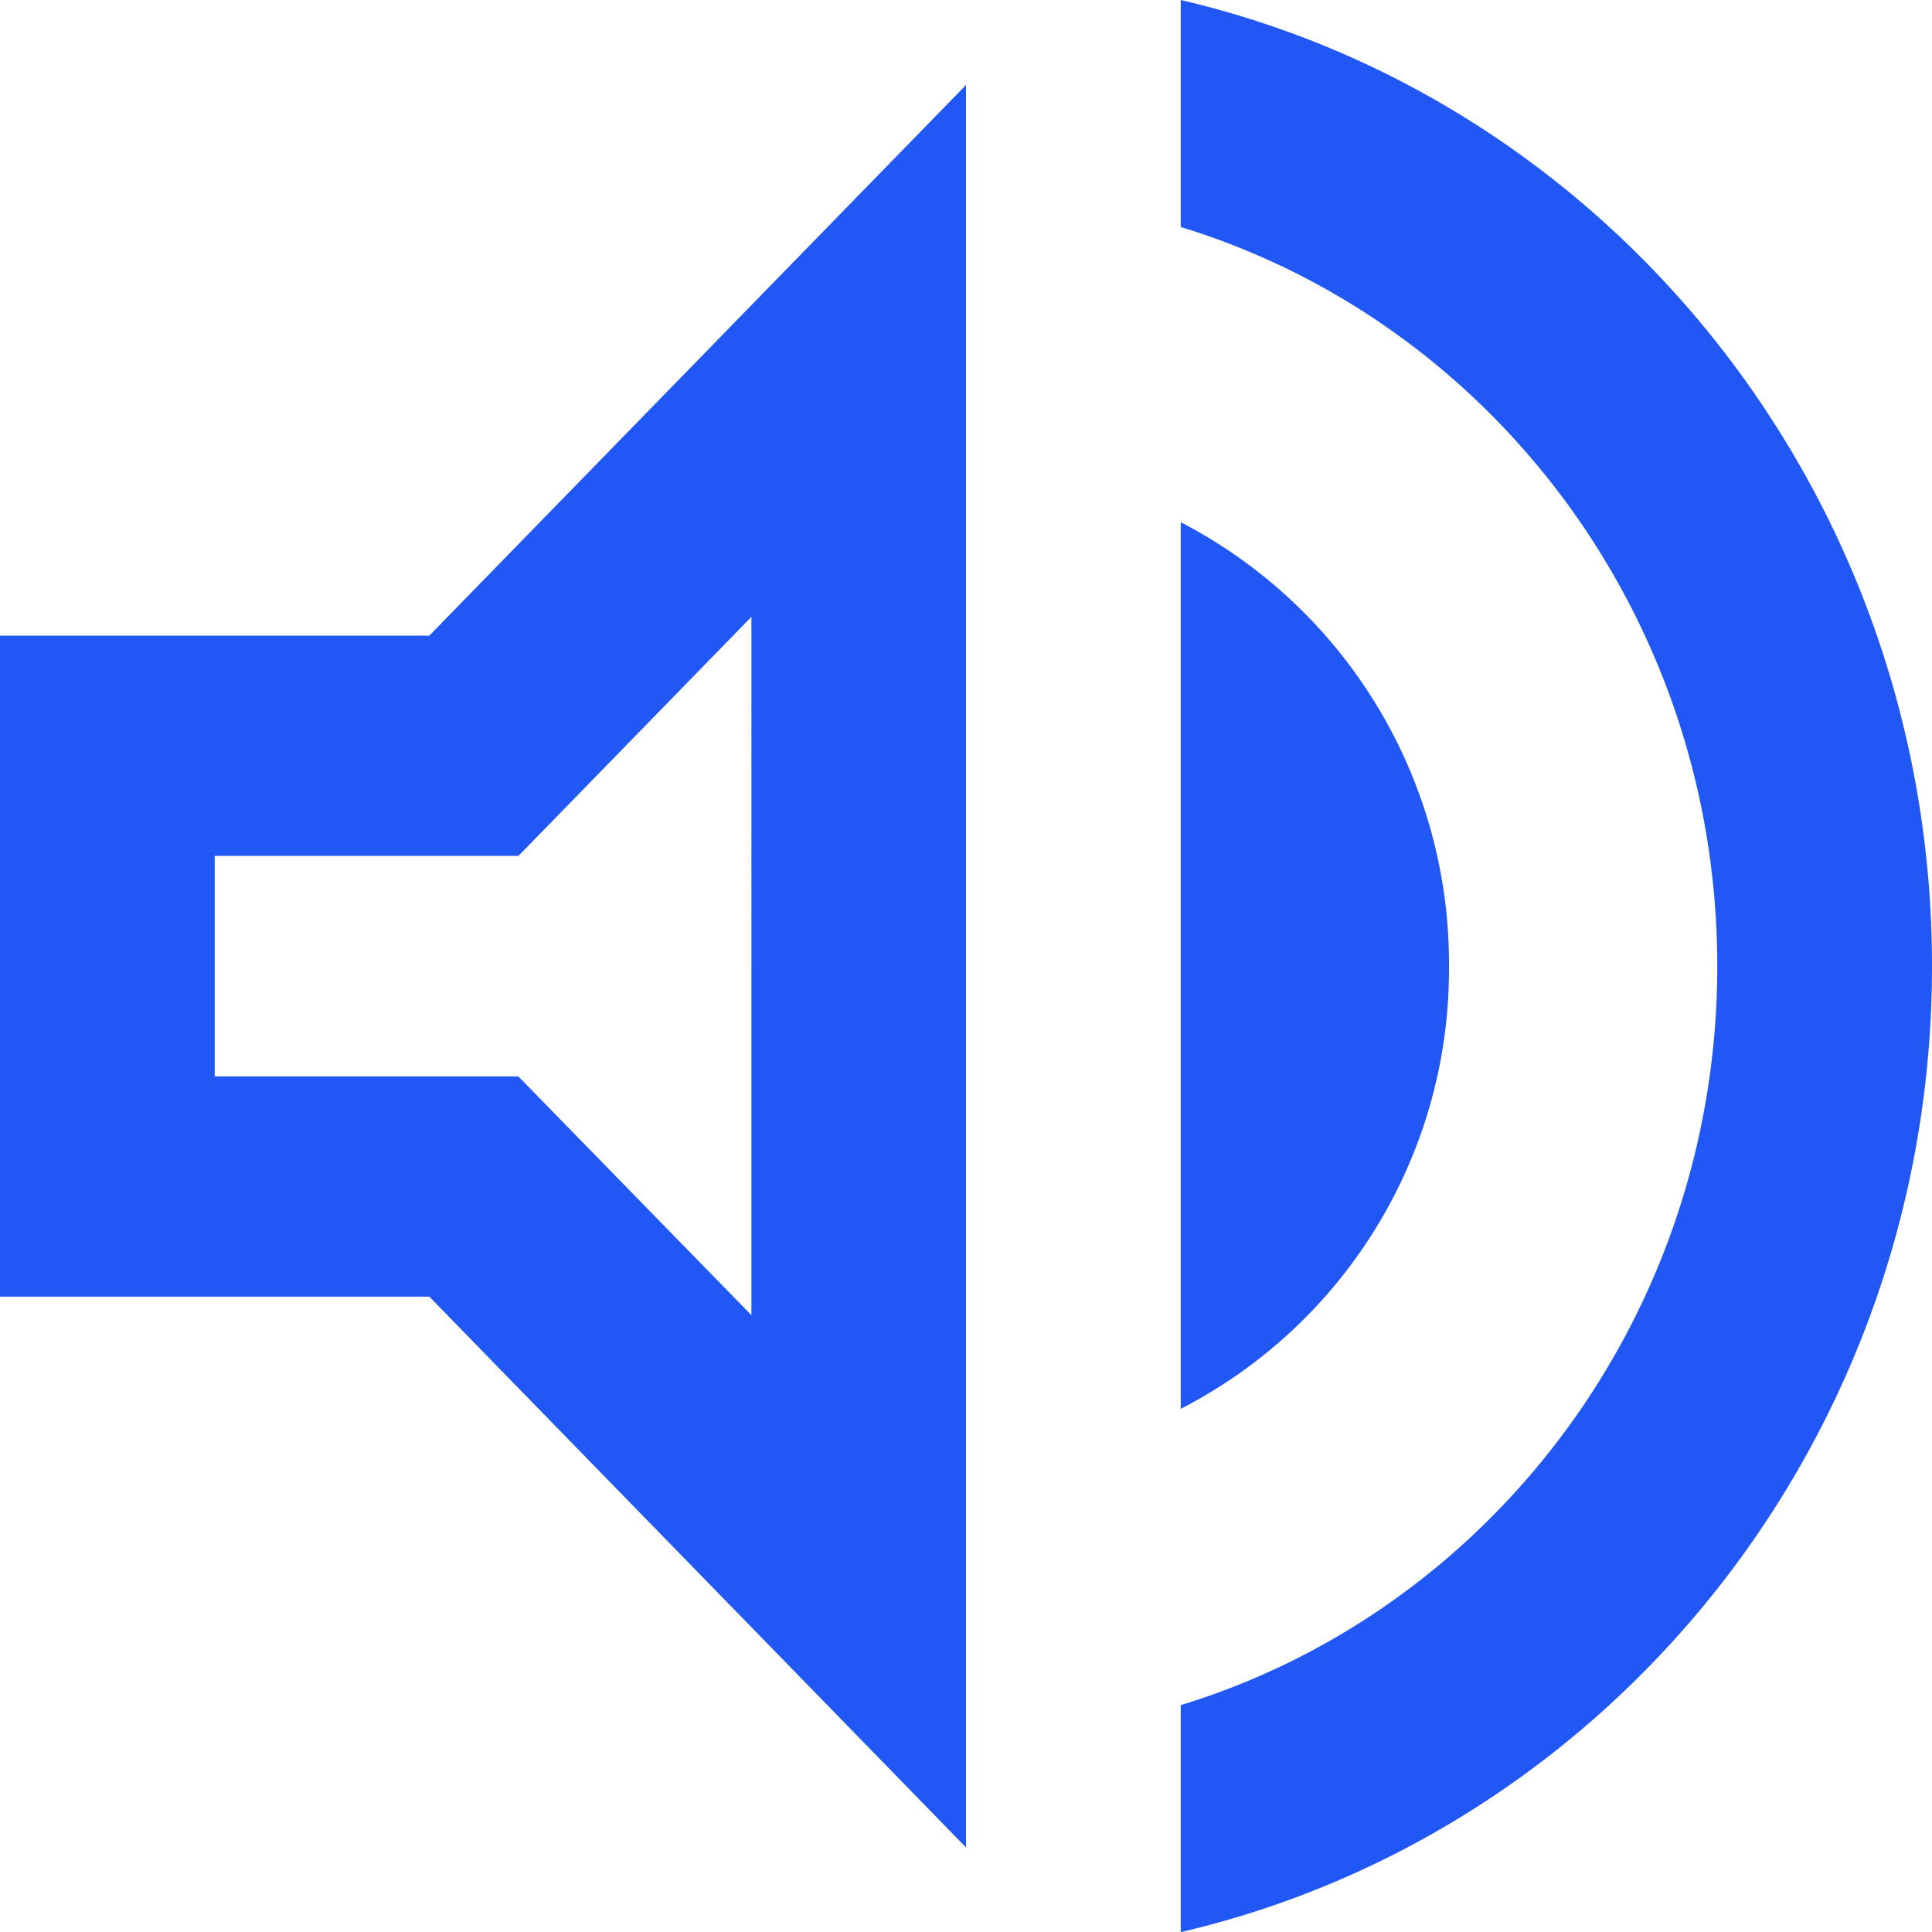
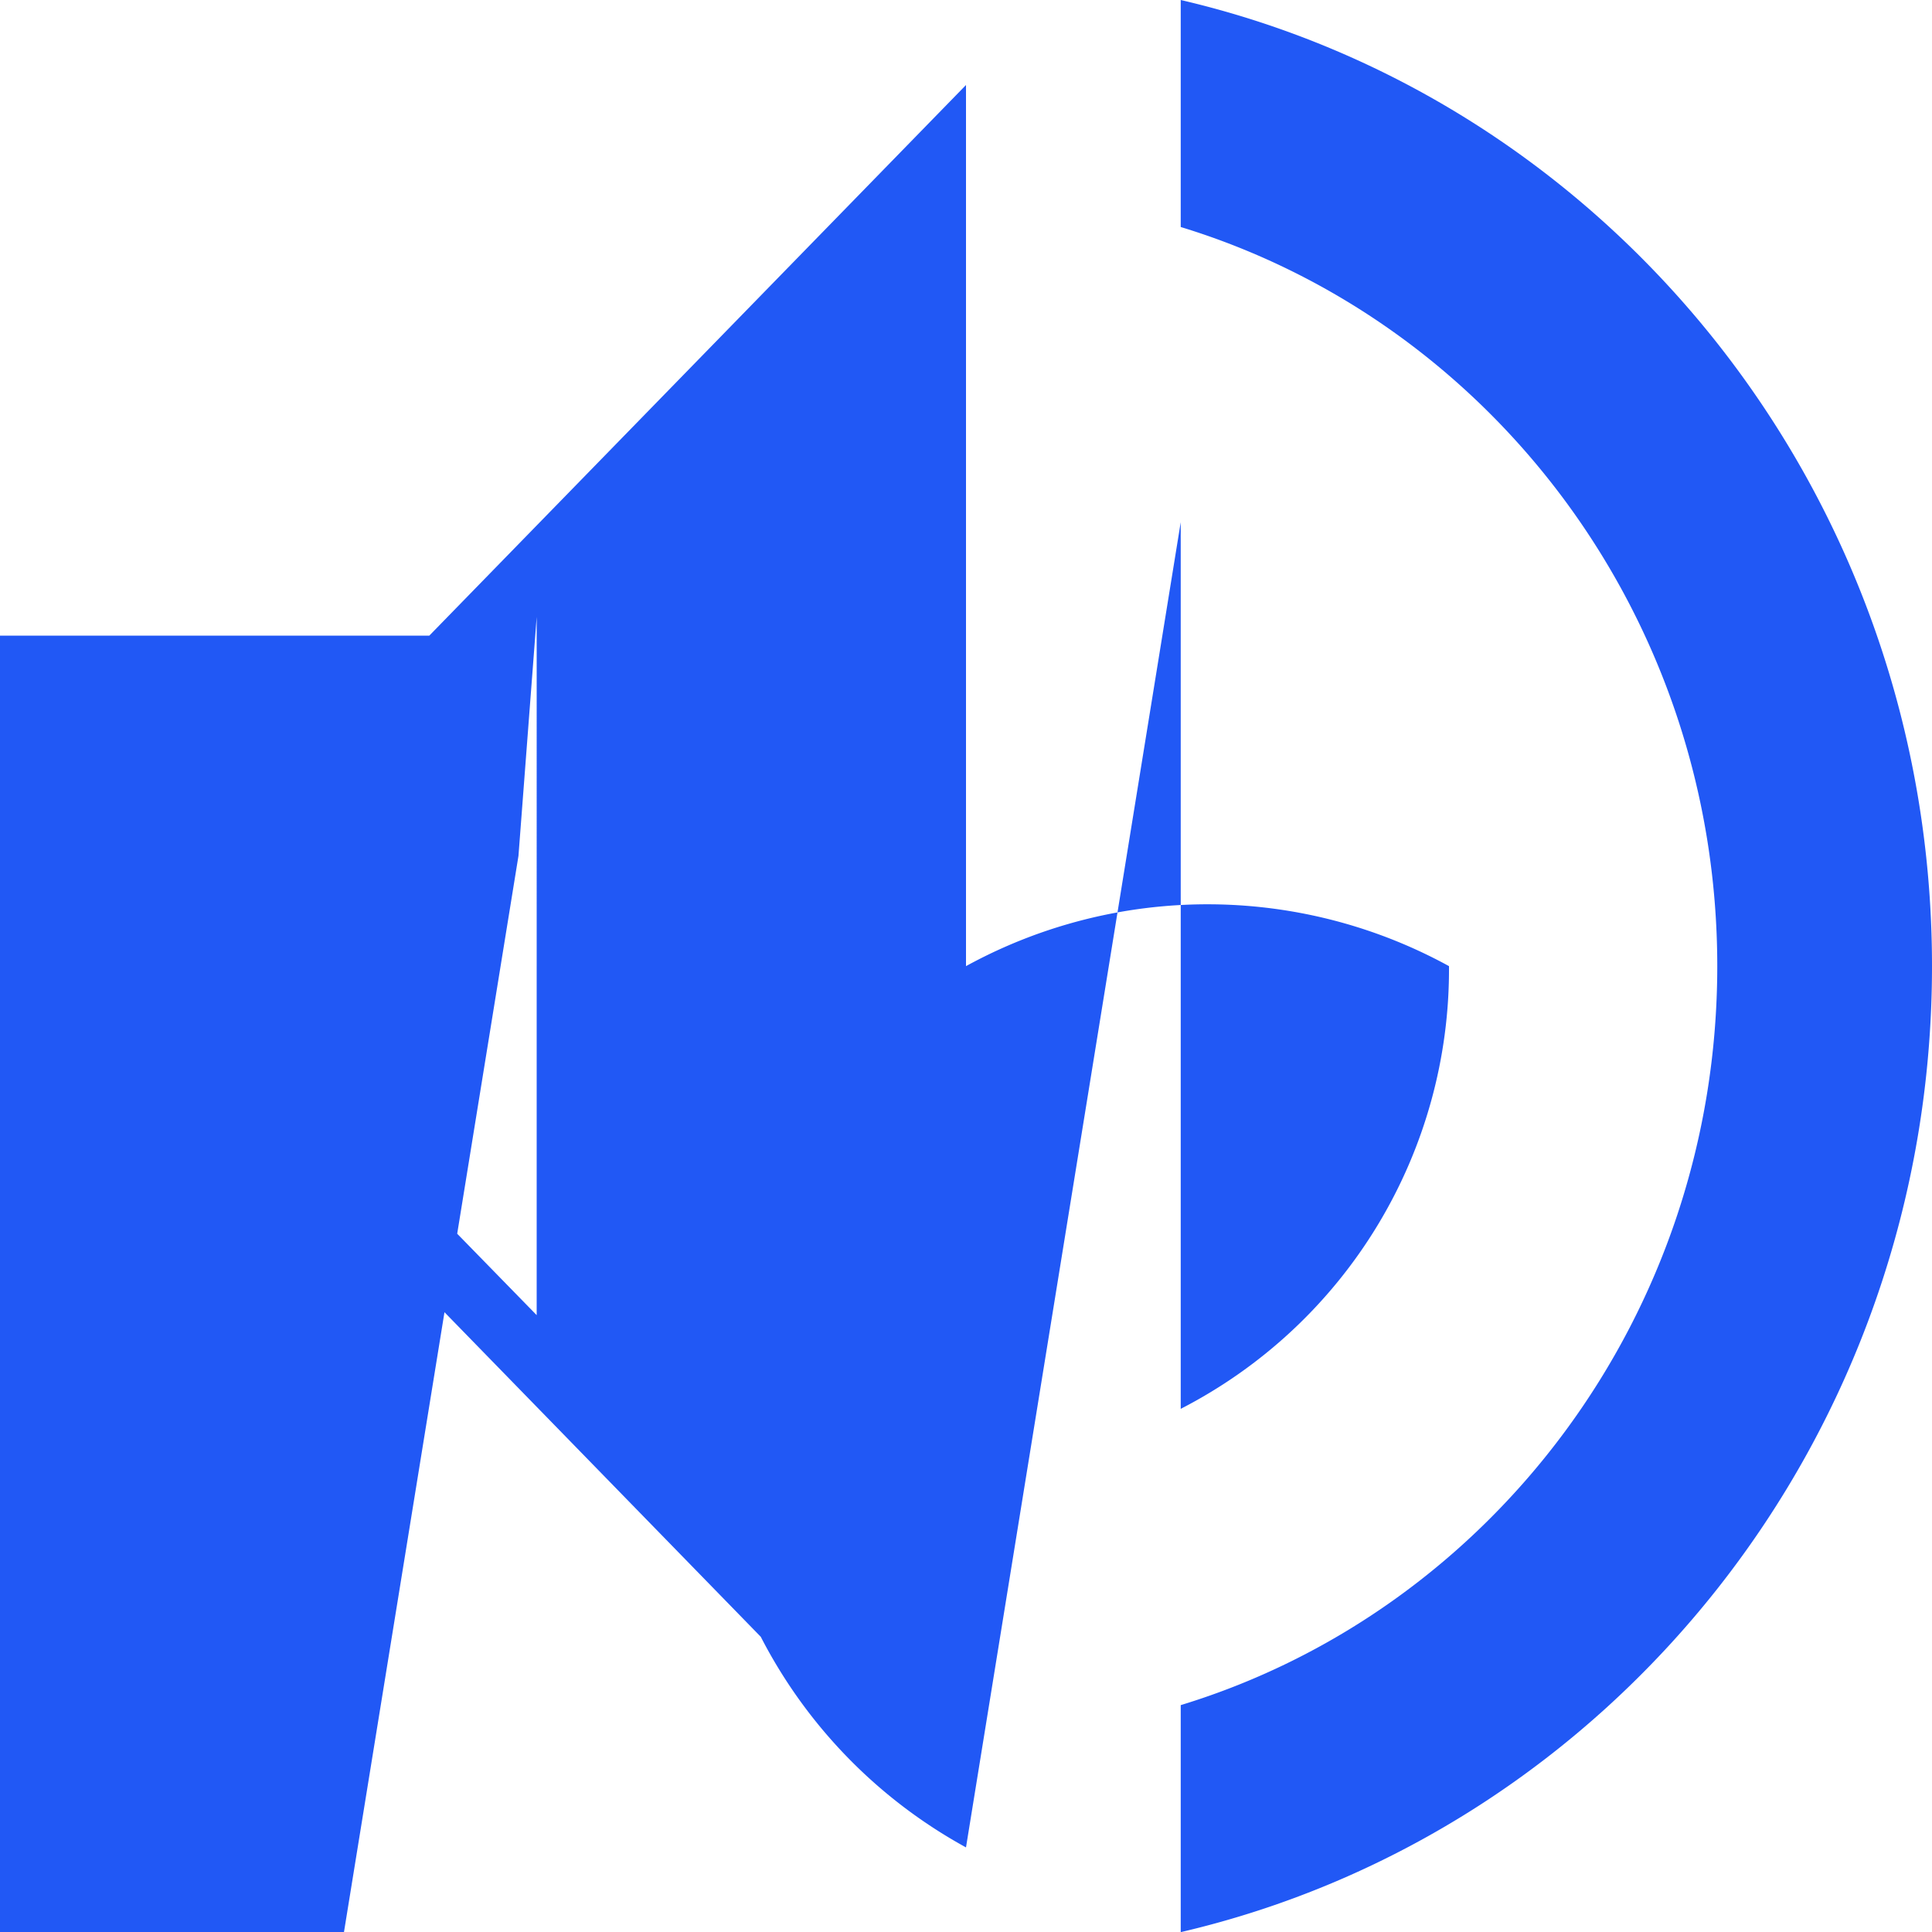
<svg xmlns="http://www.w3.org/2000/svg" width="14" height="14" fill="none">
-   <path d="M8.556 0C11.675.726 14 3.585 14 7.001c0 3.416-2.326 6.273-5.444 7v-1.645c2.247-.686 3.888-2.825 3.888-5.355 0-2.53-1.64-4.67-3.888-5.356V0ZM7 13.387 3.111 9.396H0v-4.79h3.111L7 .616v12.77Zm1.556-9.603A3.603 3.603 0 0 1 10.5 7.001a3.58 3.58 0 0 1-1.944 3.208V3.784Zm-4.8 2.418h-2.2V7.8h2.2l1.689 1.73V4.47L3.757 6.202Z" fill="#2158F5" />
+   <path d="M8.556 0C11.675.726 14 3.585 14 7.001c0 3.416-2.326 6.273-5.444 7v-1.645c2.247-.686 3.888-2.825 3.888-5.355 0-2.53-1.64-4.67-3.888-5.356V0ZM7 13.387 3.111 9.396H0v-4.79h3.111L7 .616v12.77ZA3.603 3.603 0 0 1 10.5 7.001a3.58 3.58 0 0 1-1.944 3.208V3.784Zm-4.8 2.418h-2.2V7.8h2.2l1.689 1.73V4.47L3.757 6.202Z" fill="#2158F5" />
</svg>